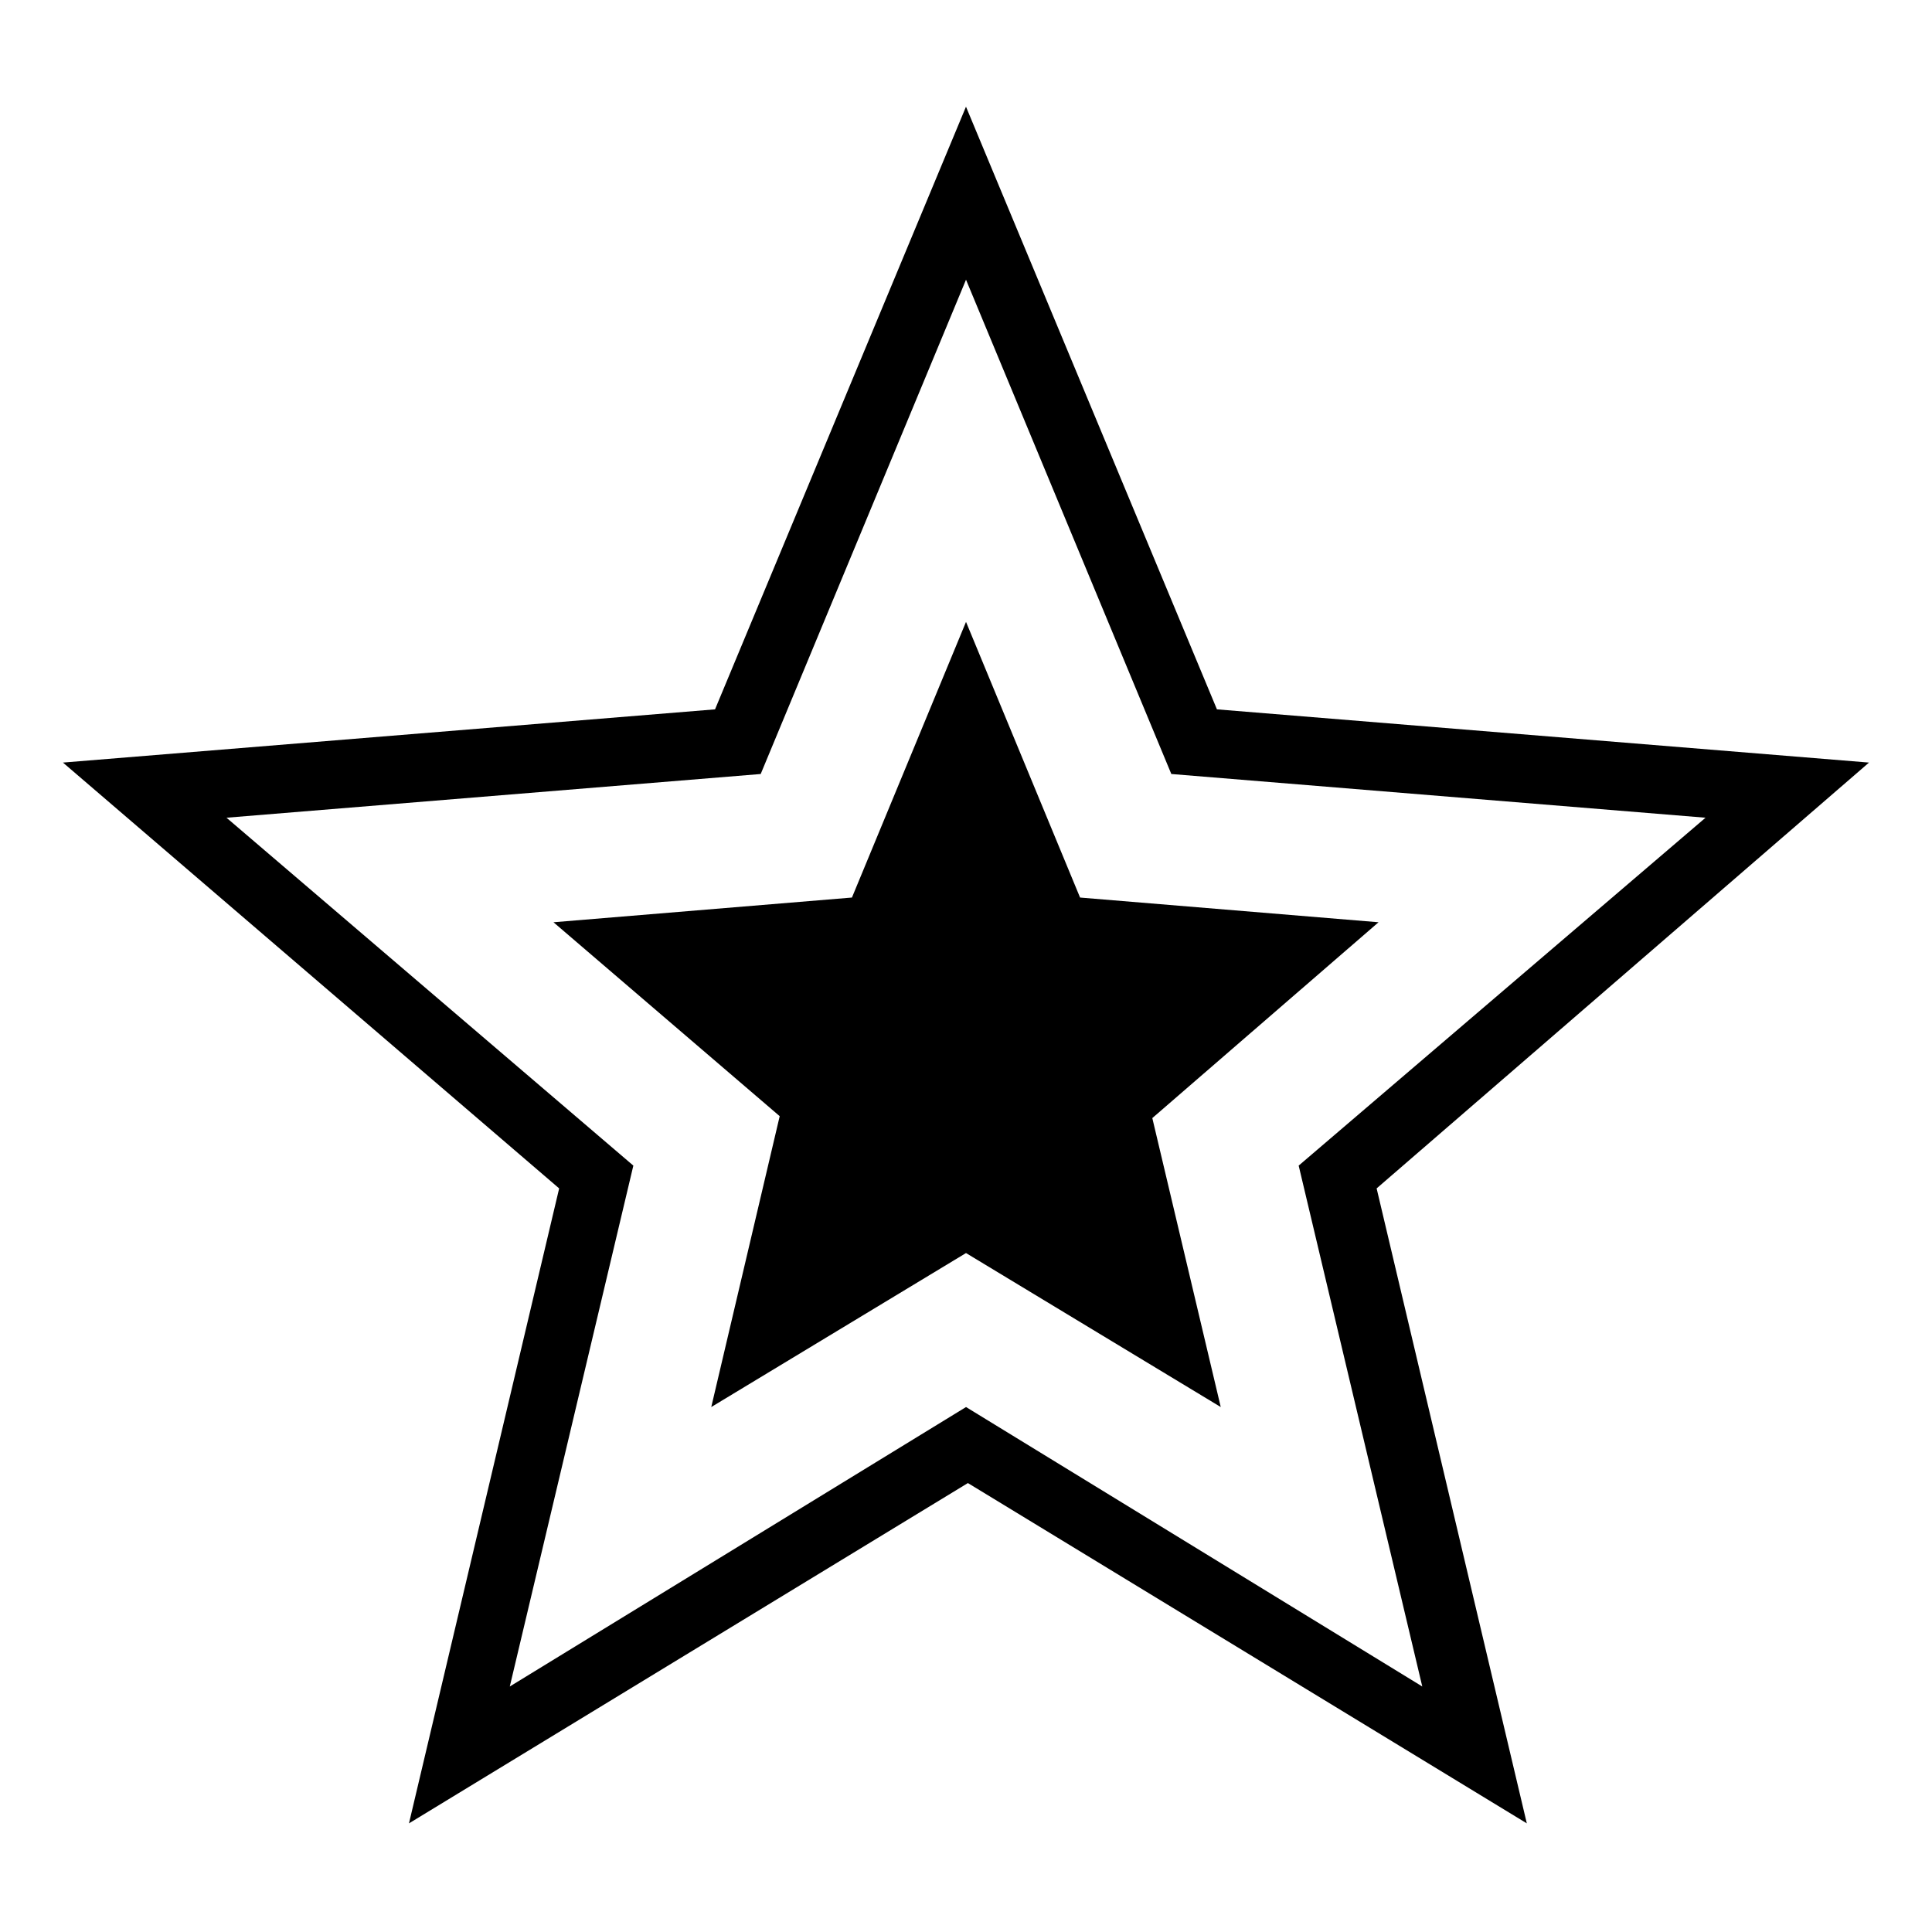
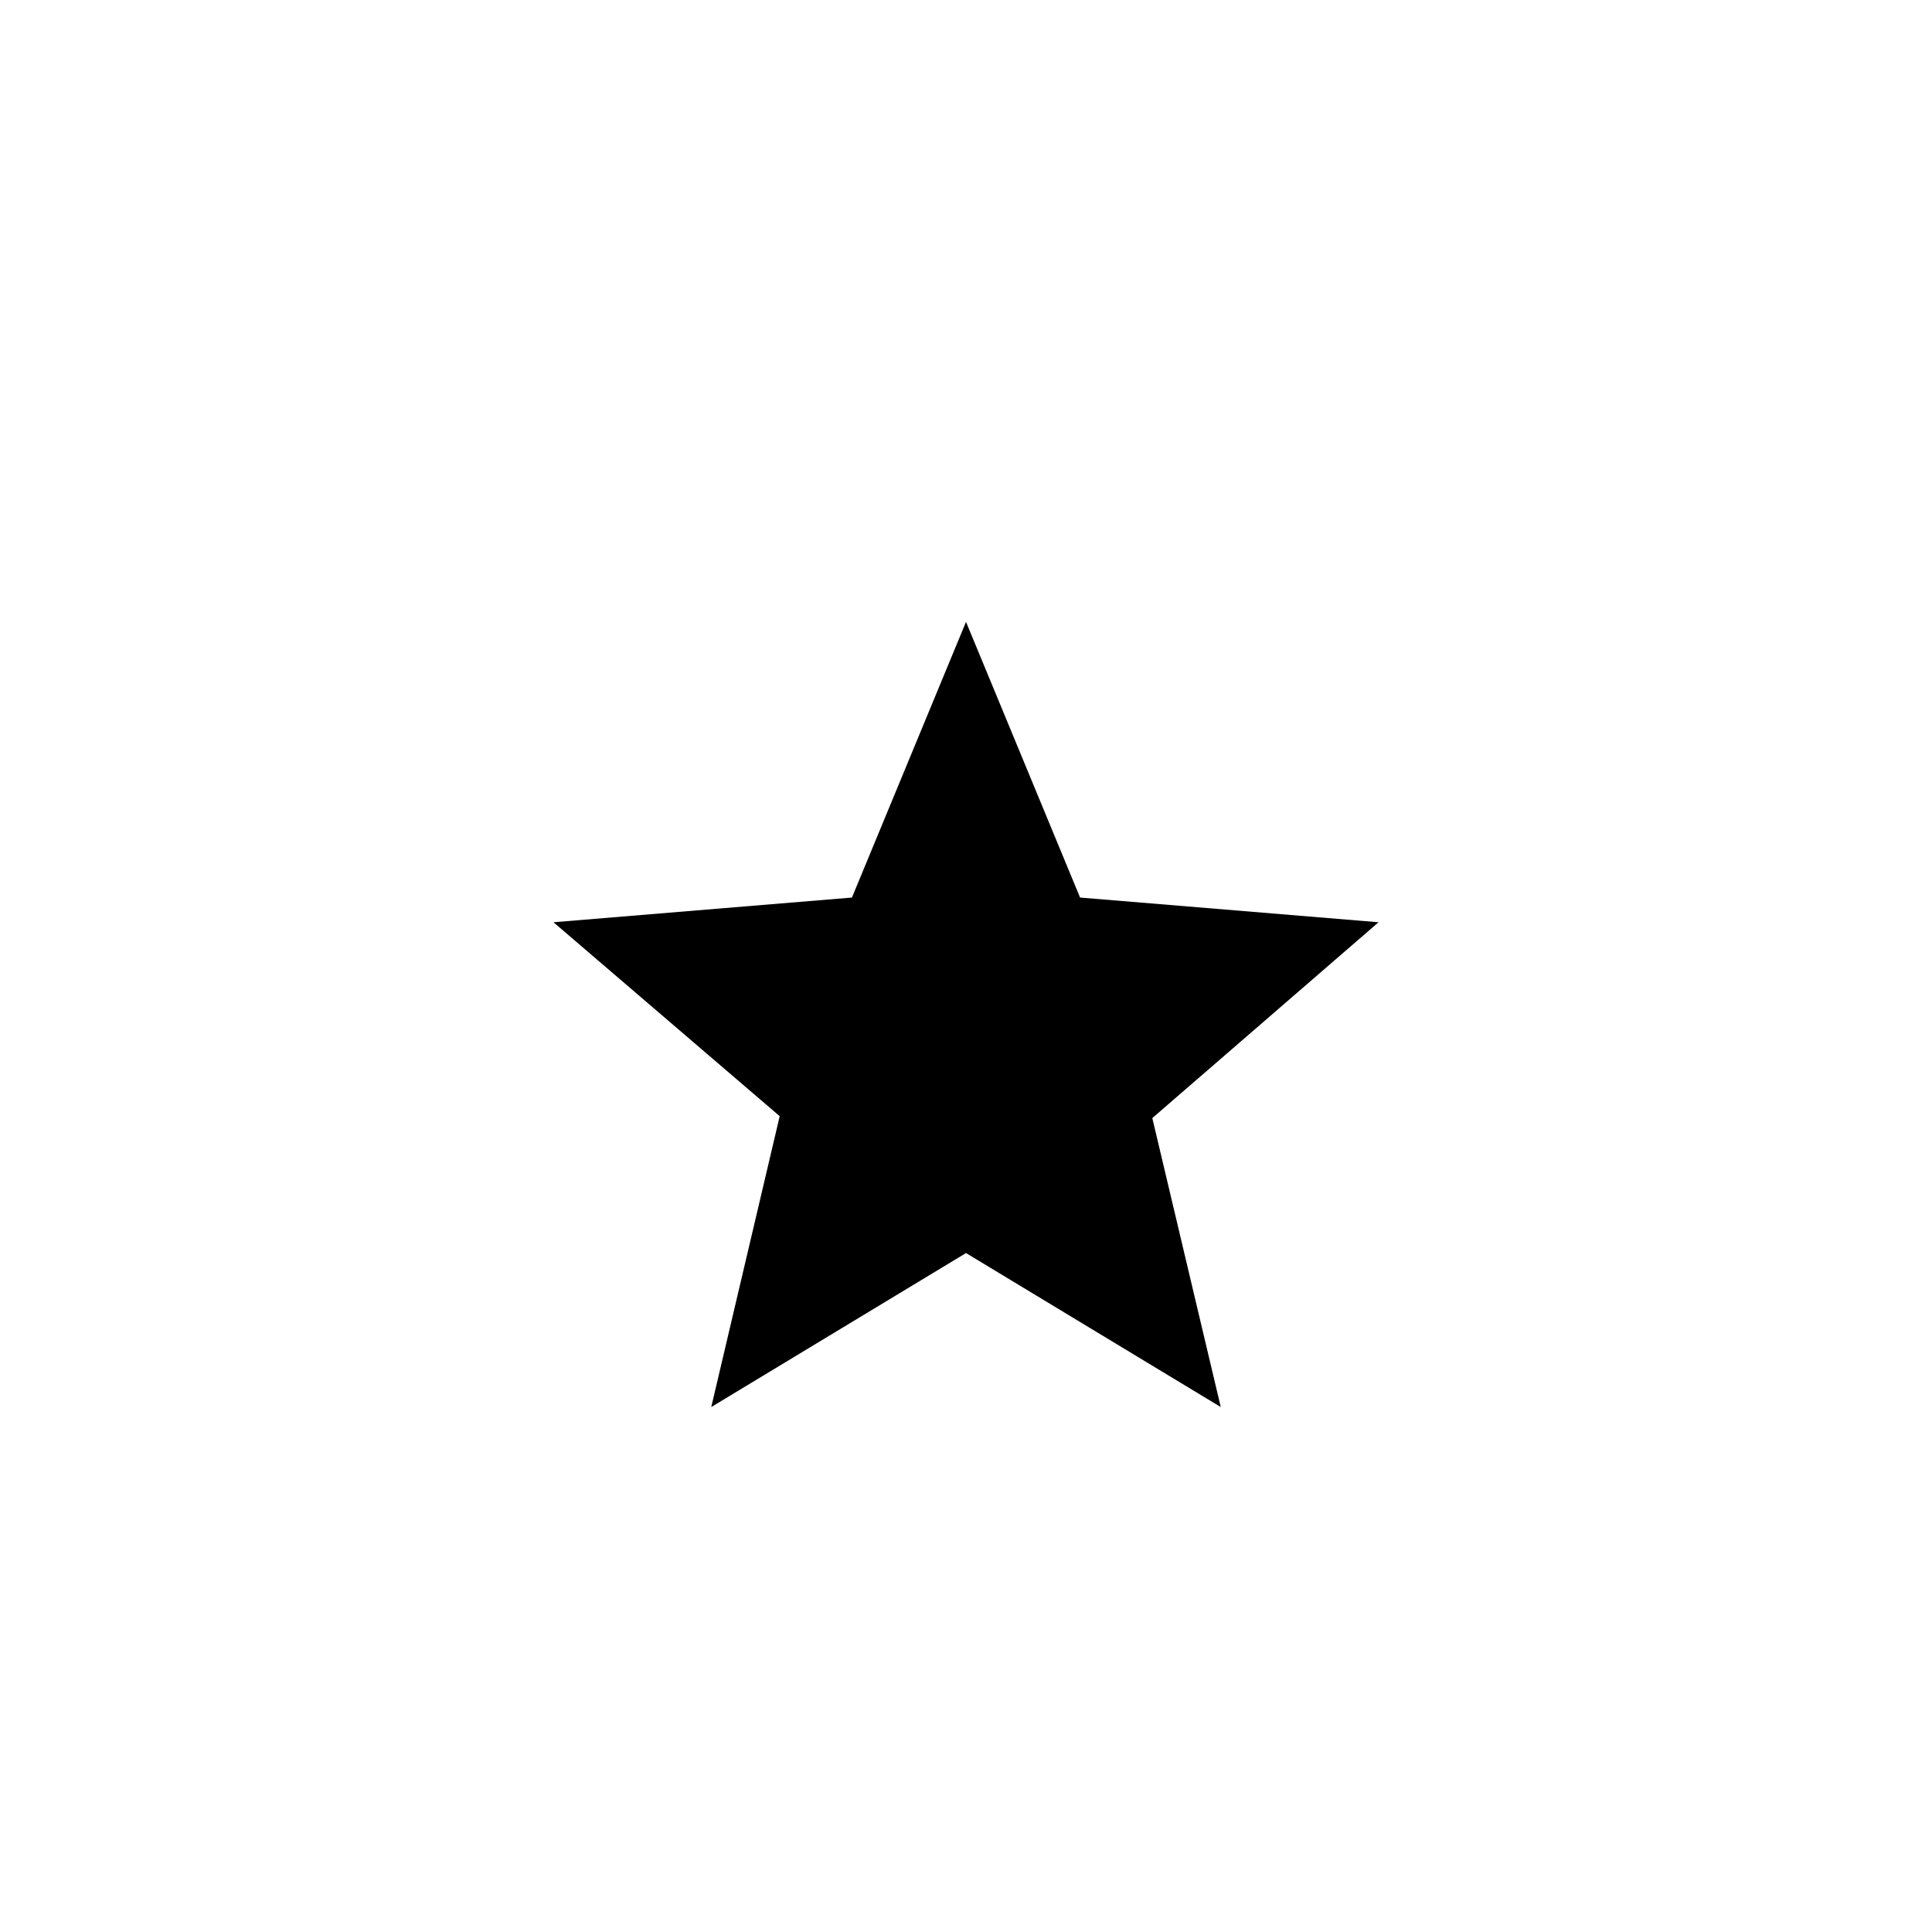
<svg xmlns="http://www.w3.org/2000/svg" fill="#000000" width="800px" height="800px" version="1.1" viewBox="144 144 512 512">
  <g>
    <path d="m430.23 381.86-30.227-73.055-30.23 73.055-79.098 6.547 59.953 51.391-18.137 77.082 67.512-40.809 67.508 40.809-18.137-76.578 59.953-51.895z" />
-     <path d="m639.31 346.09-172.81-14.105-66.504-159.71-66.504 159.71-172.81 14.105 131.5 112.85-39.801 168.27 148.12-90.184 148.12 90.184-39.801-168.27zm-118.39 244.85-120.91-74.059-120.91 74.059 32.746-138.04-107.82-92.195 141.57-11.586 54.41-130.99 54.41 130.99 141.57 11.586-107.82 92.195z" />
  </g>
</svg>